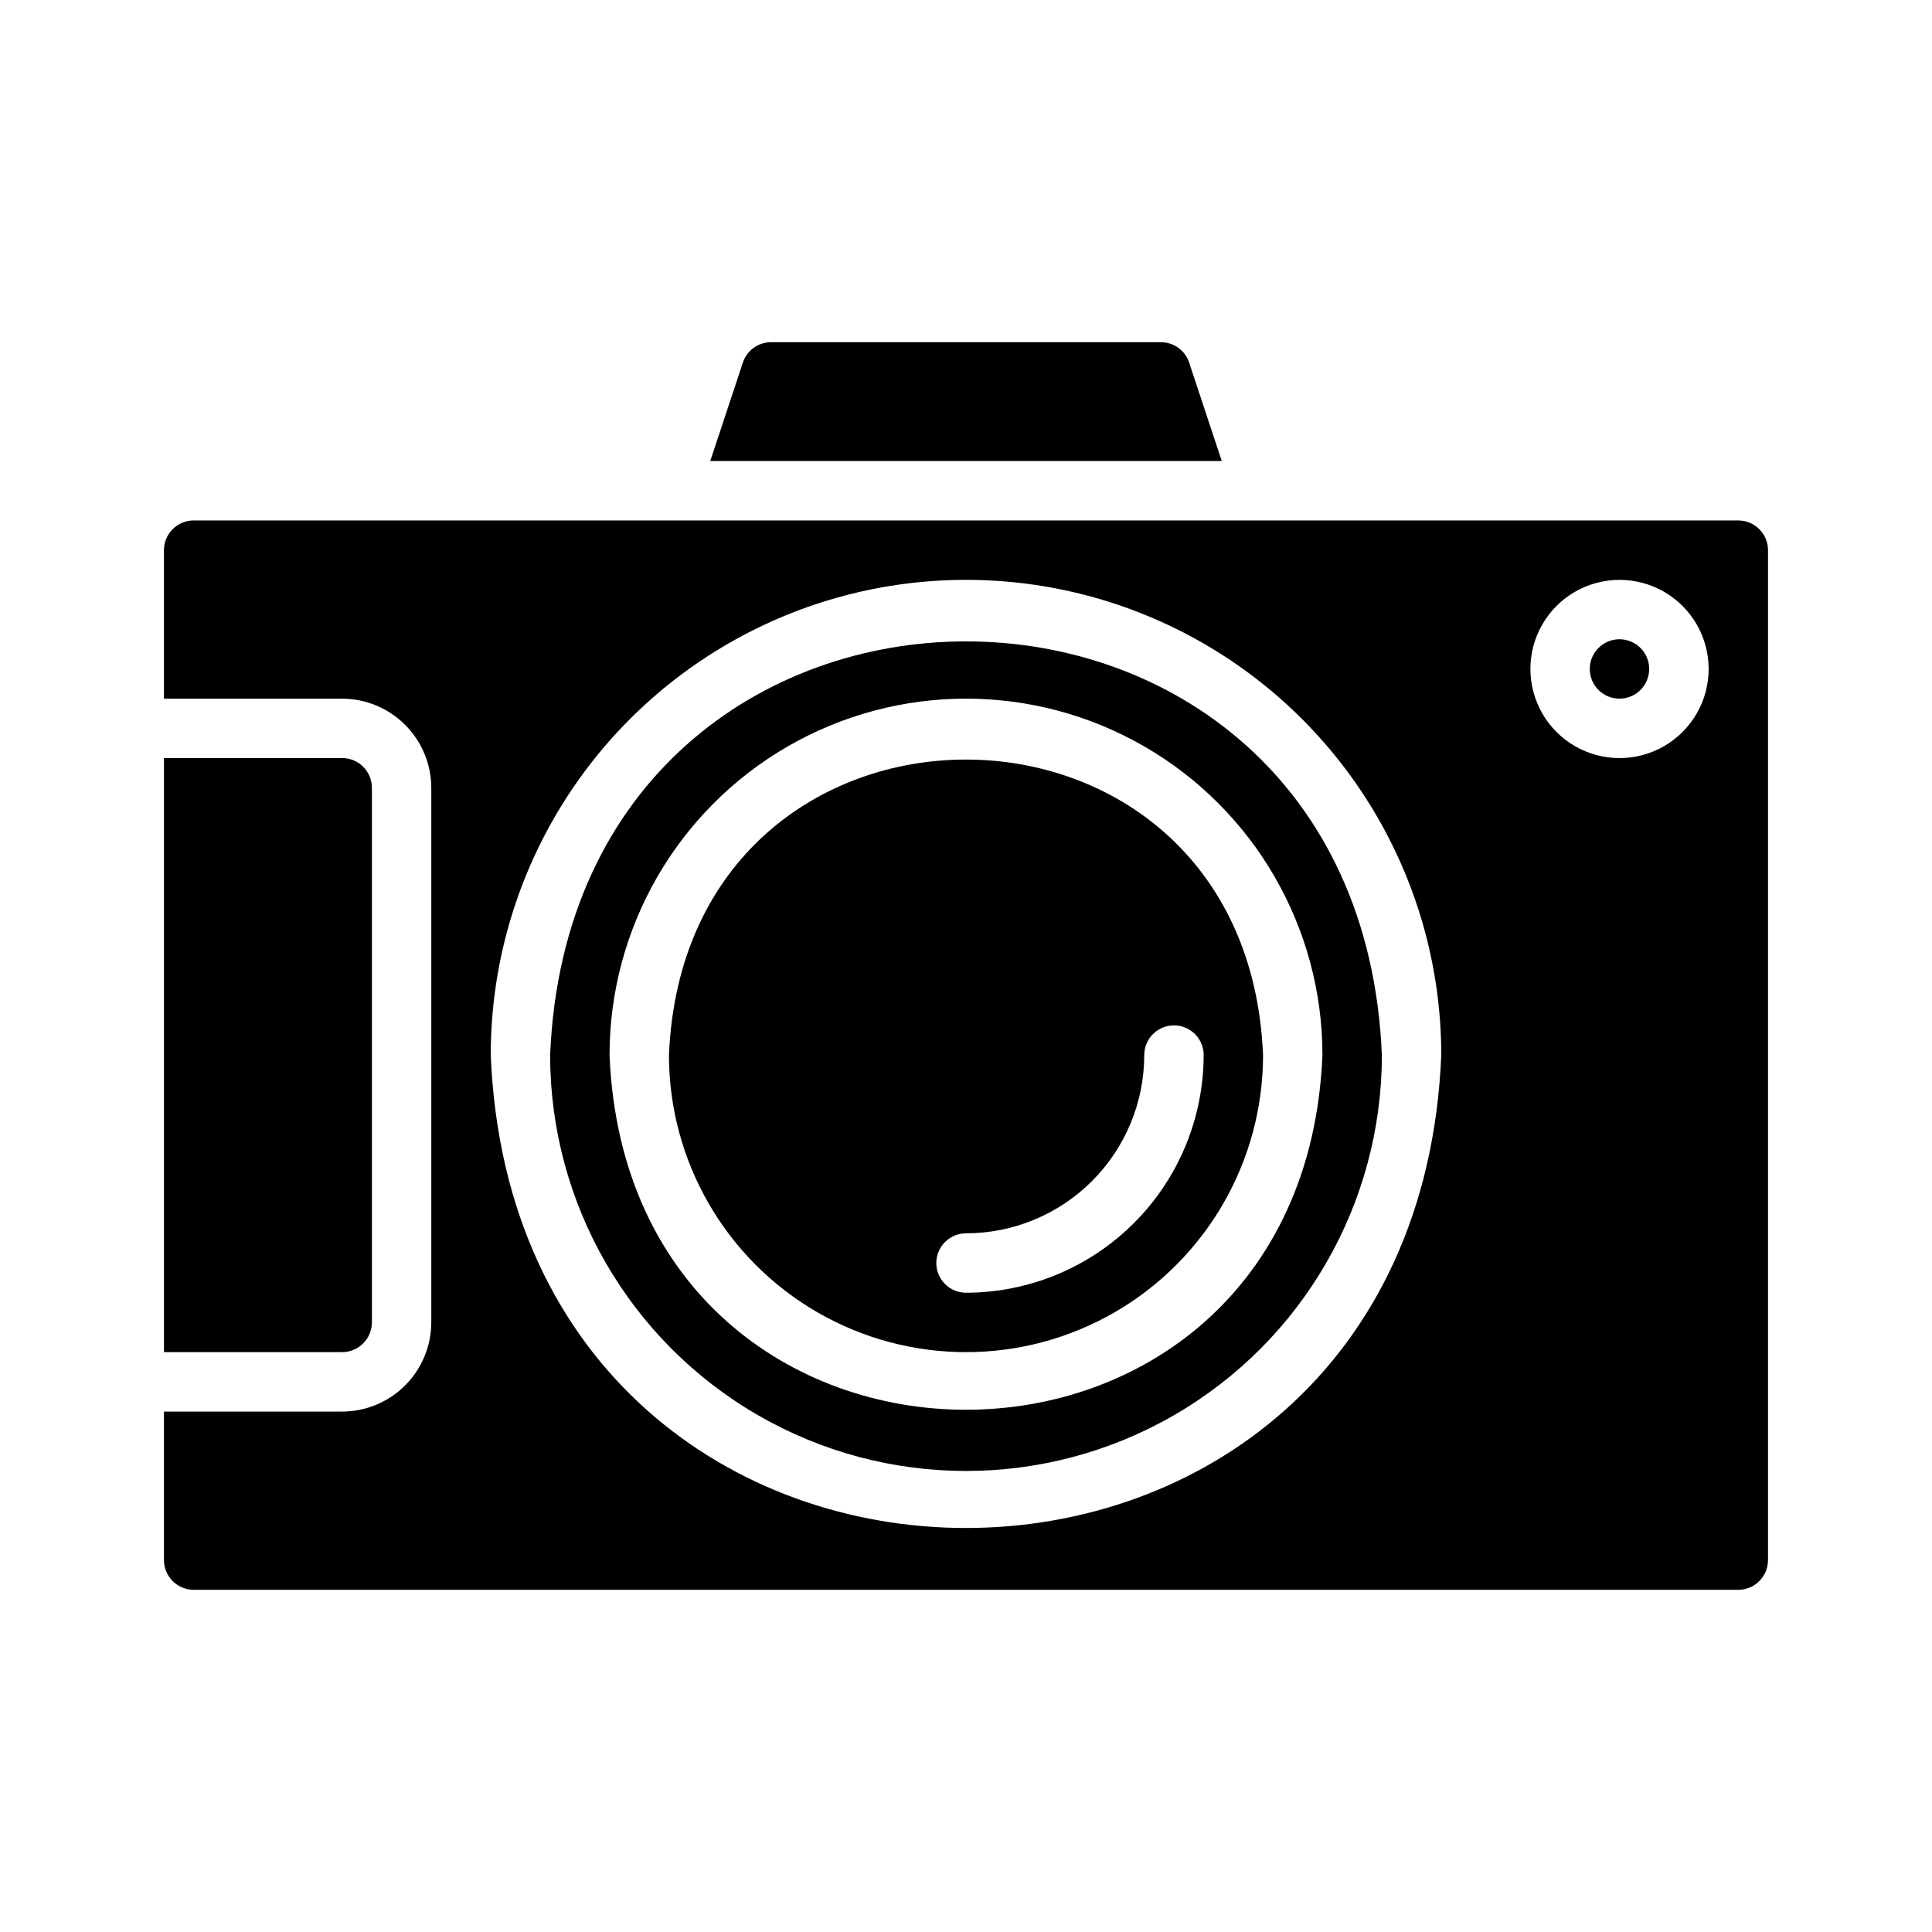
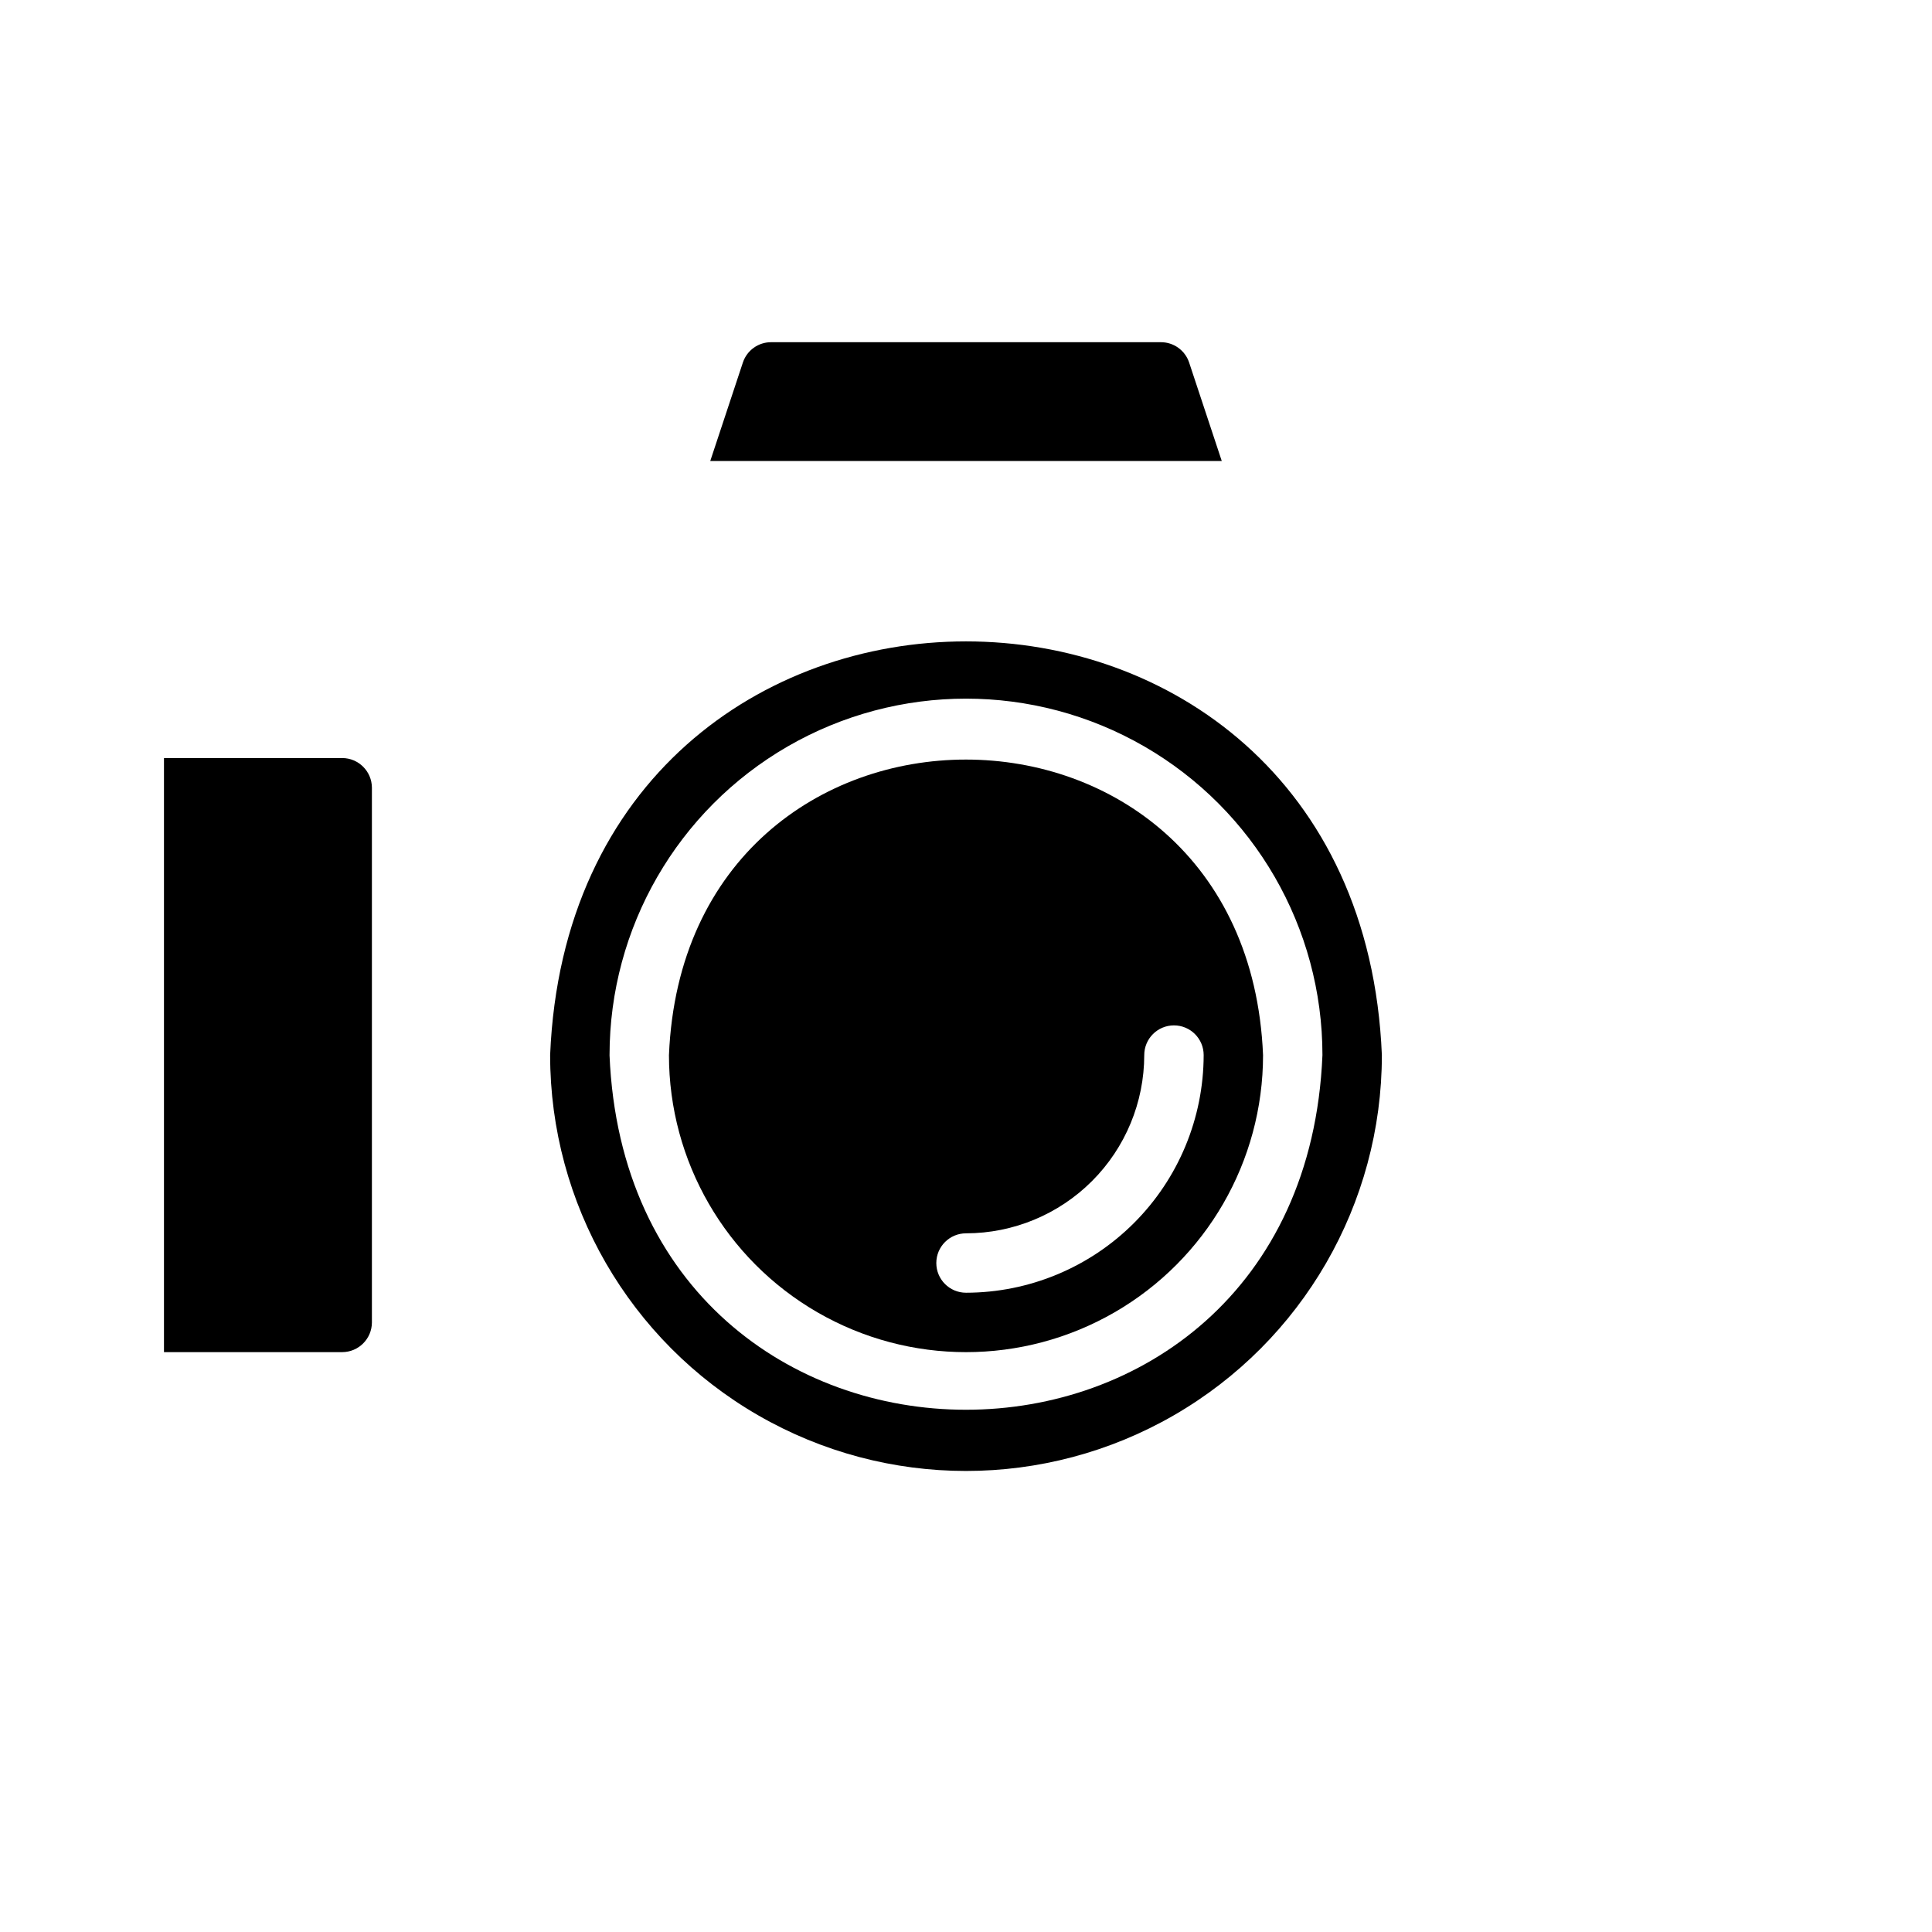
<svg xmlns="http://www.w3.org/2000/svg" fill="#000000" width="800px" height="800px" version="1.1" viewBox="144 144 512 512">
  <g>
    <path d="m242.56 494.46v-141.7c-0.012-4.34-3.531-7.859-7.871-7.871h-47.234v157.44h47.234c4.34-0.012 7.859-3.531 7.871-7.875z" />
    <path d="m459.12 240.04c-1.082-3.207-4.094-5.363-7.477-5.352h-103.28c-3.387-0.012-6.398 2.144-7.481 5.352l-8.66 26.137h135.56z" />
-     <path d="m573.18 313.41c-4.348 0-7.871 3.523-7.871 7.871s3.523 7.871 7.871 7.871 7.871-3.523 7.871-7.871-3.523-7.871-7.871-7.871z" />
-     <path d="m604.67 281.92h-409.35c-4.34 0.012-7.859 3.531-7.871 7.871v39.359h47.234c6.258 0.02 12.254 2.516 16.676 6.938 4.426 4.426 6.922 10.422 6.938 16.68v141.7c-0.016 6.258-2.512 12.254-6.938 16.68-4.422 4.426-10.418 6.922-16.676 6.938h-47.234v39.359c0.012 4.344 3.531 7.859 7.871 7.875h409.35c4.34-0.016 7.859-3.531 7.871-7.875v-267.65c-0.012-4.34-3.531-7.859-7.871-7.871zm-330.62 141.7c0-44.996 24.004-86.578 62.977-109.08 38.969-22.496 86.98-22.496 125.95 0 38.969 22.5 62.973 64.082 62.973 109.08-6.926 167.05-244.98 167.12-251.9 0zm299.14-78.719c-8.438 0-16.234-4.5-20.453-11.809-4.219-7.305-4.219-16.309 0-23.617 4.219-7.305 12.016-11.805 20.453-11.805s16.234 4.5 20.453 11.805c4.219 7.309 4.219 16.312 0 23.617-4.219 7.309-12.016 11.809-20.453 11.809z" />
    <path d="m289.79 423.61c0 39.375 21.008 75.758 55.105 95.445 34.098 19.688 76.109 19.688 110.21 0 34.102-19.688 55.105-56.07 55.105-95.445-6.062-146.18-214.36-146.18-220.42 0zm15.742 0h0.004c0-33.746 18.004-64.934 47.23-81.809 29.227-16.871 65.238-16.871 94.465 0 29.227 16.875 47.23 48.062 47.23 81.809-5.195 125.32-183.73 125.32-188.93 0z" />
    <path d="m321.28 423.61c0 28.125 15.004 54.113 39.359 68.176 24.359 14.062 54.367 14.062 78.723 0s39.359-40.051 39.359-68.176c-4.328-104.38-153.11-104.46-157.44 0zm141.7 0h0.004c-0.023 16.695-6.664 32.703-18.473 44.508-11.805 11.805-27.809 18.449-44.504 18.469-4.348 0-7.875-3.523-7.875-7.871s3.527-7.871 7.875-7.871c12.523-0.012 24.531-4.992 33.387-13.848s13.832-20.863 13.844-33.387c0-4.348 3.523-7.871 7.871-7.871 4.348 0 7.875 3.523 7.875 7.871z" />
  </g>
</svg>